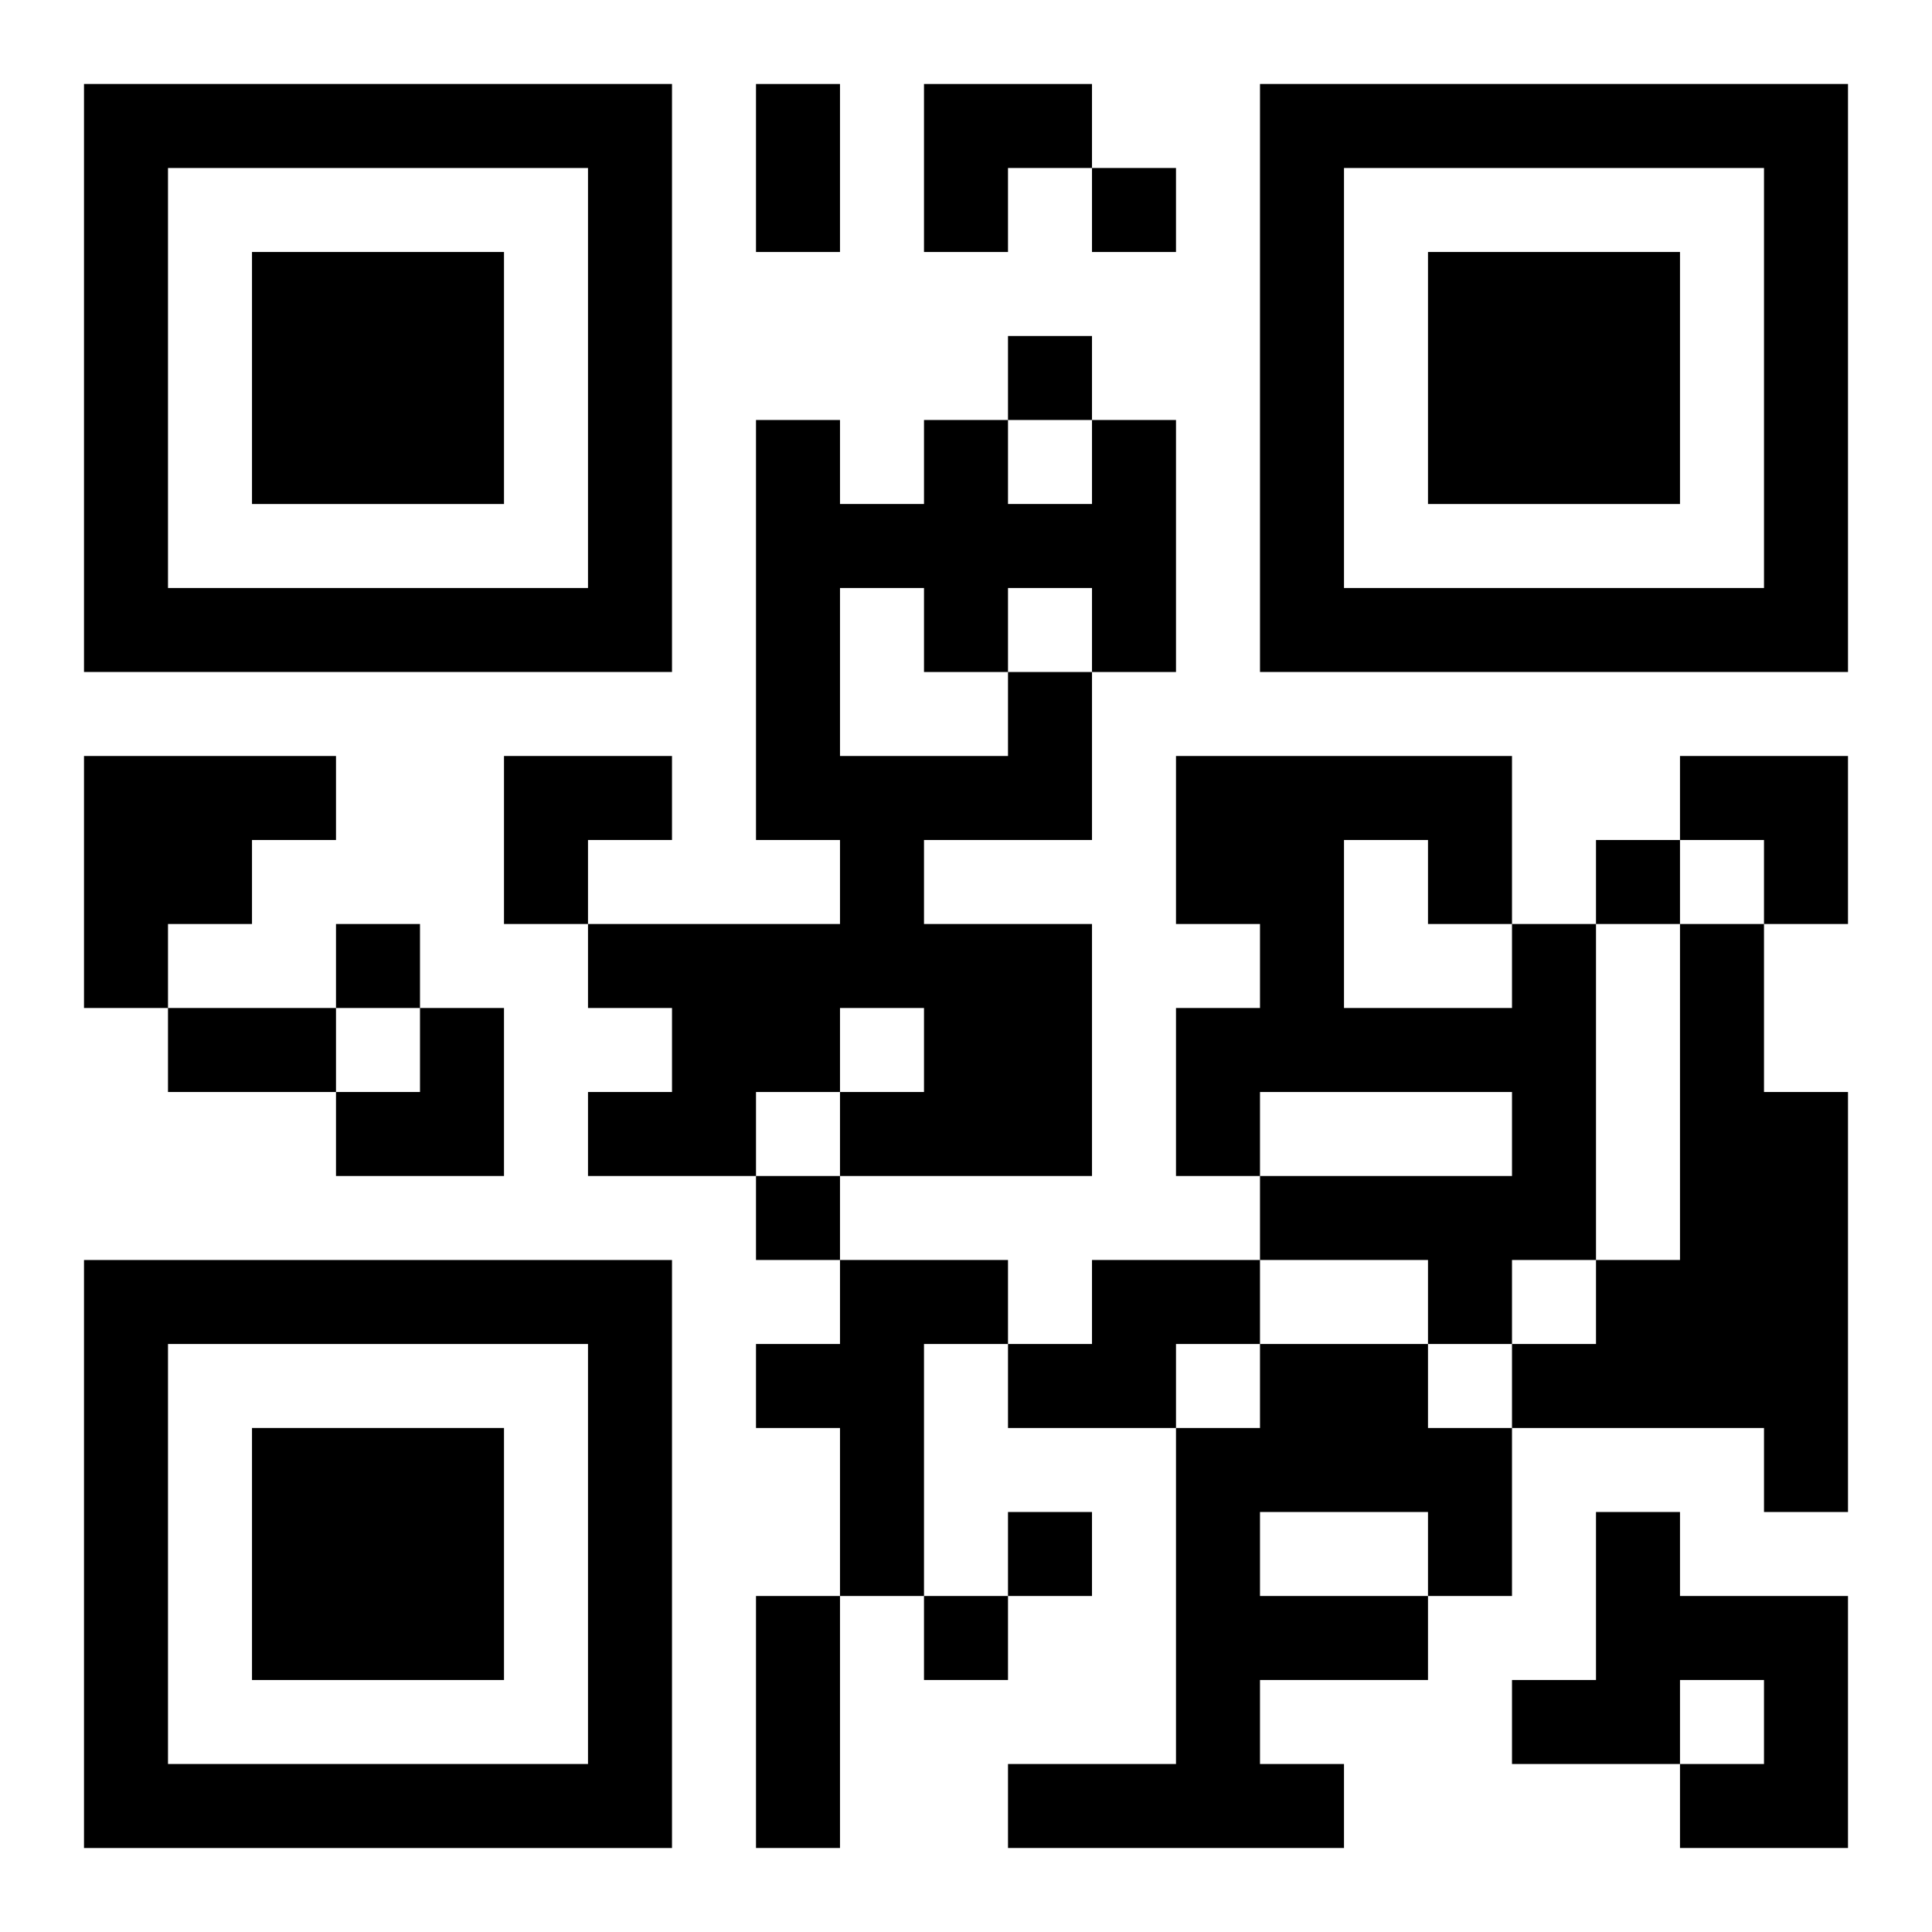
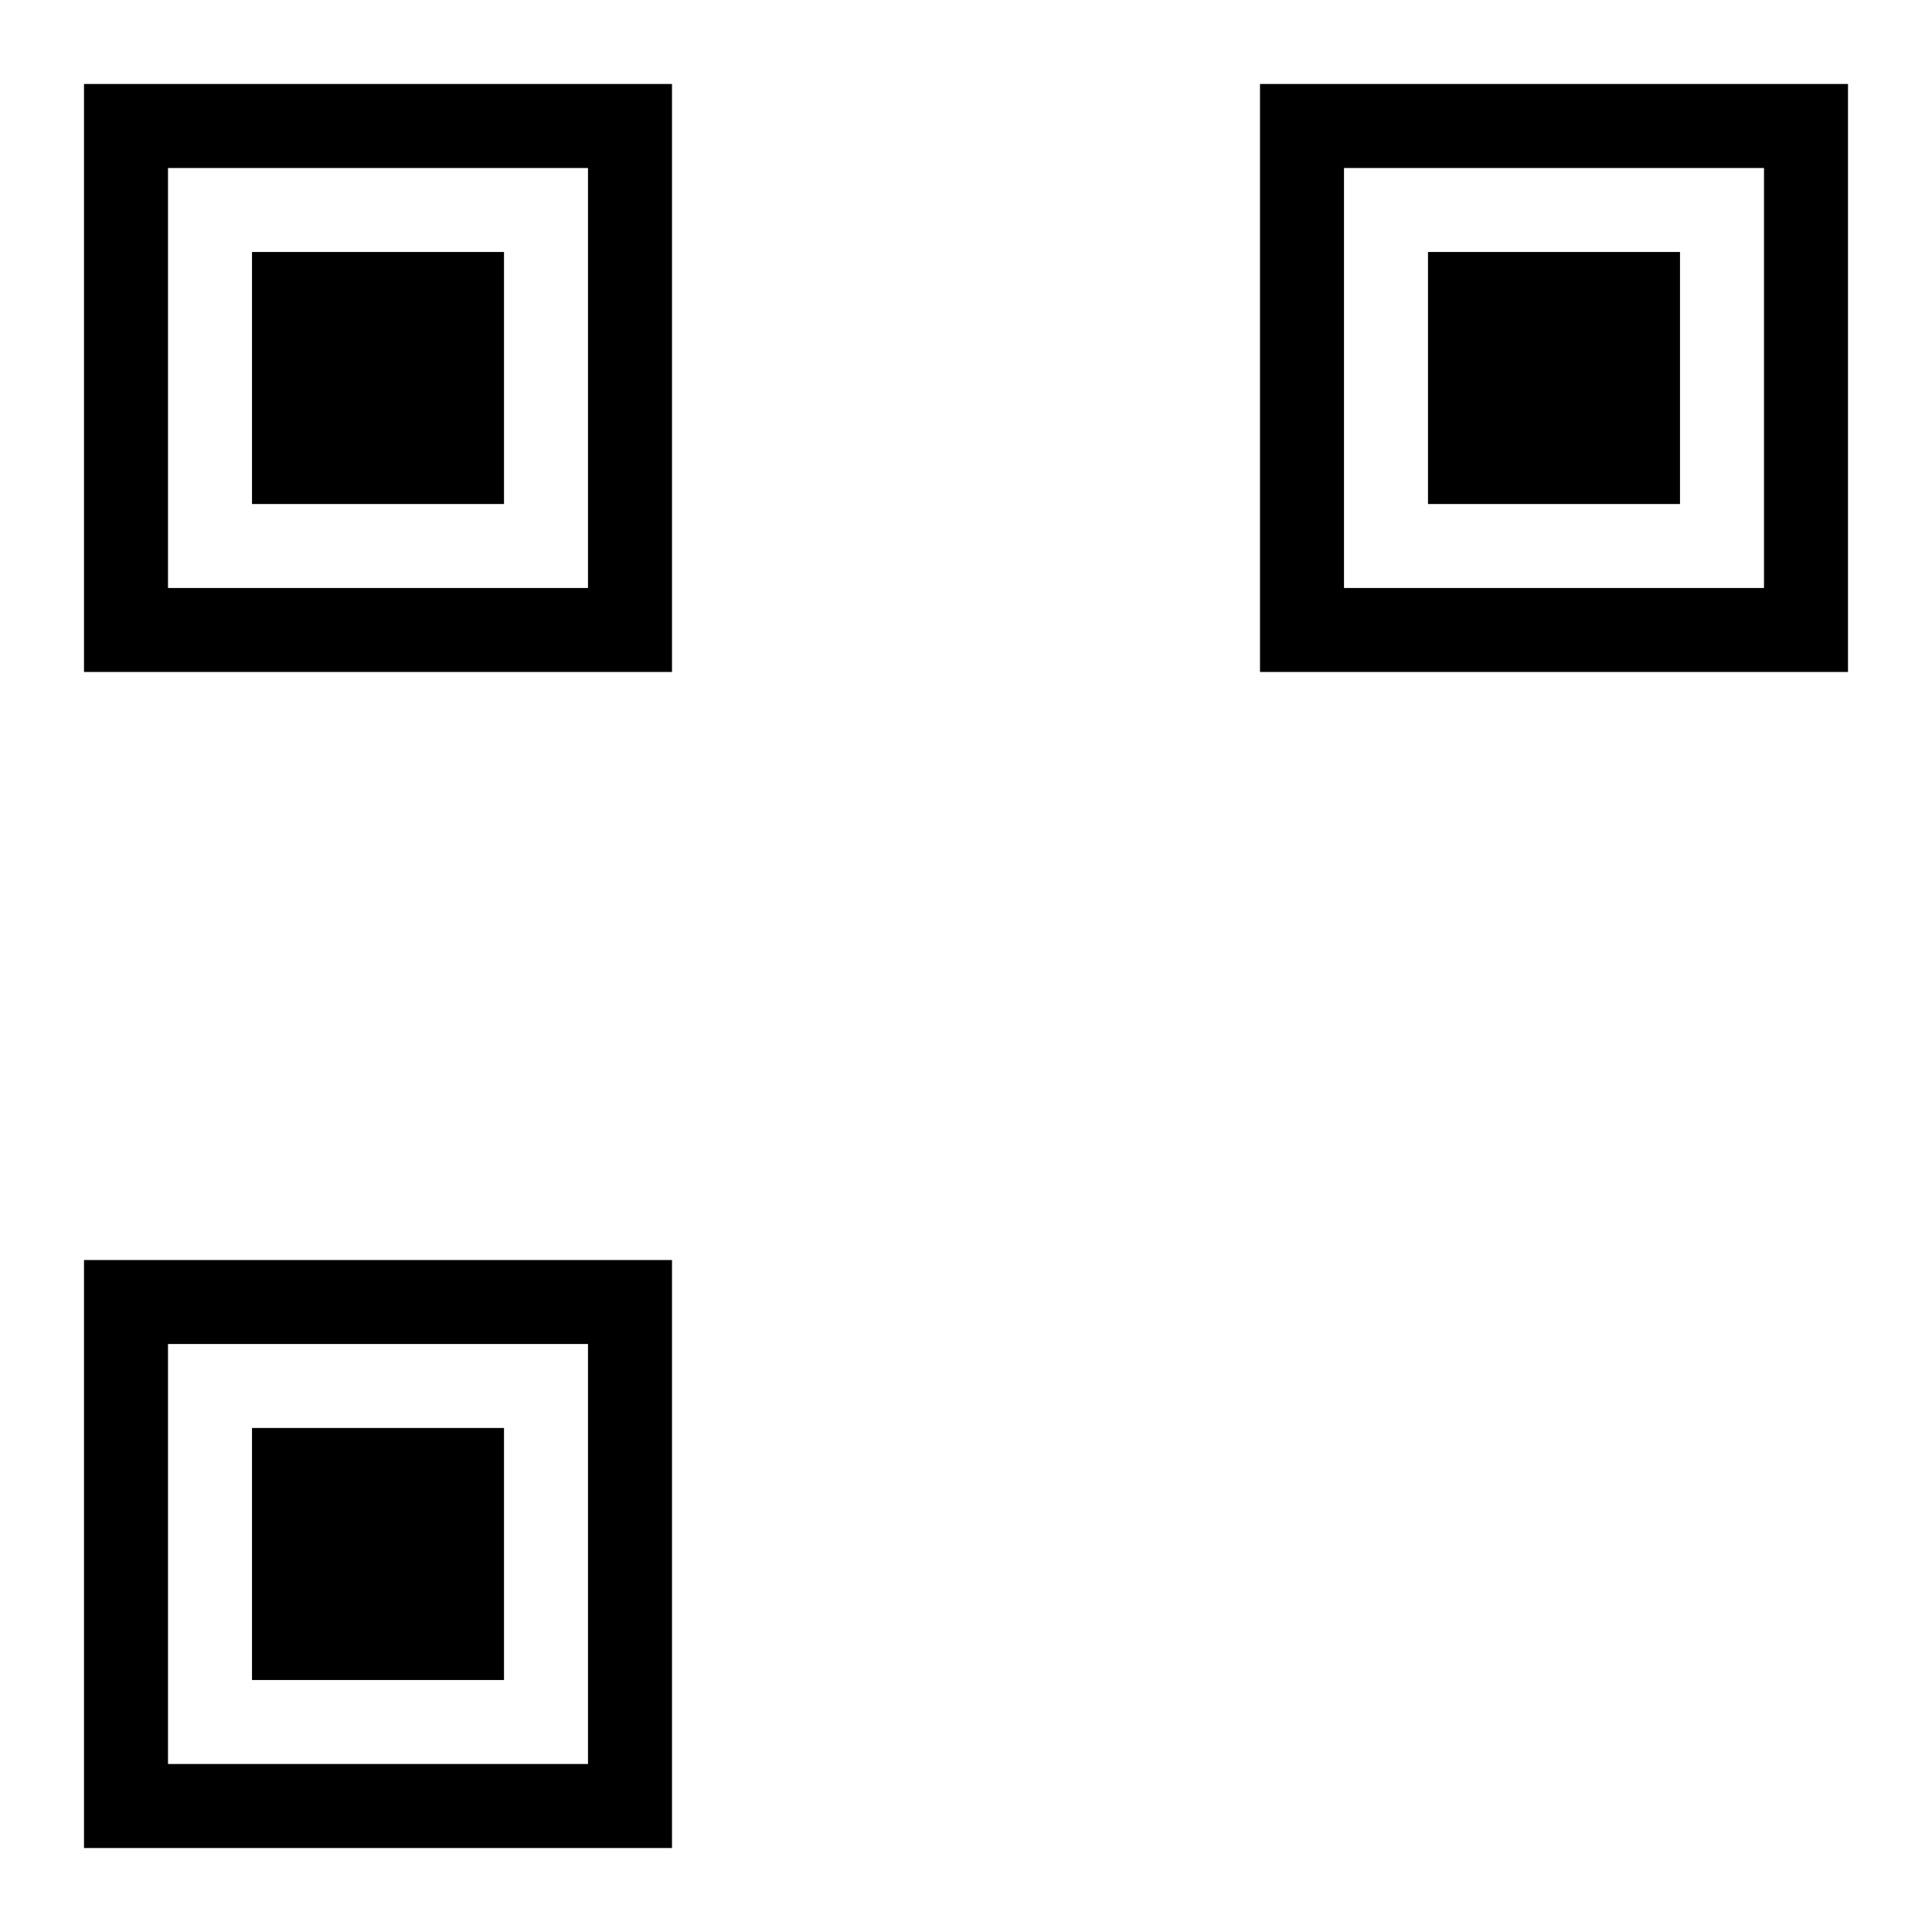
<svg xmlns="http://www.w3.org/2000/svg" xmlns:xlink="http://www.w3.org/1999/xlink" width="250" height="250" baseProfile="full" version="1.1" viewBox="-1 -1 23 23">
  <symbol id="a">
    <path d="m0 7v7h7v-7h-7zm1 1h5v5h-5v-5zm1 1v3h3v-3h-3z" />
  </symbol>
  <use y="-7" xlink:href="#a" />
  <use y="7" xlink:href="#a" />
  <use x="14" y="-7" xlink:href="#a" />
-   <path d="m11 7h1v2h-2v1h2v3h-3v-1h1v-1h-1v1h-1v1h-2v-1h1v-1h-1v-1h3v-1h-1v-5h1v1h1v-1h1v1h1v-1h1v3h-1v-1h-1v1m-2-1v2h2v-1h-1v-1h-1m-9 2h3v1h-1v1h-1v1h-1v-3m17 2h1v4h-1v1h-1v-1h-2v-1h3v-1h-3v1h-1v-2h1v-1h-1v-2h4v2m-2-1v2h2v-1h-1v-1h-1m4 1h1v2h1v5h-1v-1h-3v-1h1v-1h1v-4m-10 4h2v1h-1v3h-1v-2h-1v-1h1v-1m3 0h2v1h-1v1h-2v-1h1v-1m2 1h2v1h1v2h-1v1h-2v1h1v1h-4v-1h2v-4h1v-1m0 2v1h2v-1h-2m4 0h1v1h2v3h-2v-1h1v-1h-1v1h-2v-1h1v-2m-6-16v1h1v-1h-1m-1 2v1h1v-1h-1m7 6v1h1v-1h-1m-15 1v1h1v-1h-1m5 3v1h1v-1h-1m3 4v1h1v-1h-1m-1 1v1h1v-1h-1m-2-18h1v2h-1v-2m-7 11h2v1h-2v-1m7 7h1v3h-1v-3m2-18h2v1h-1v1h-1zm-5 8h2v1h-1v1h-1zm14 0h2v2h-1v-1h-1zm-16 3m1 0h1v2h-2v-1h1z" />
</svg>